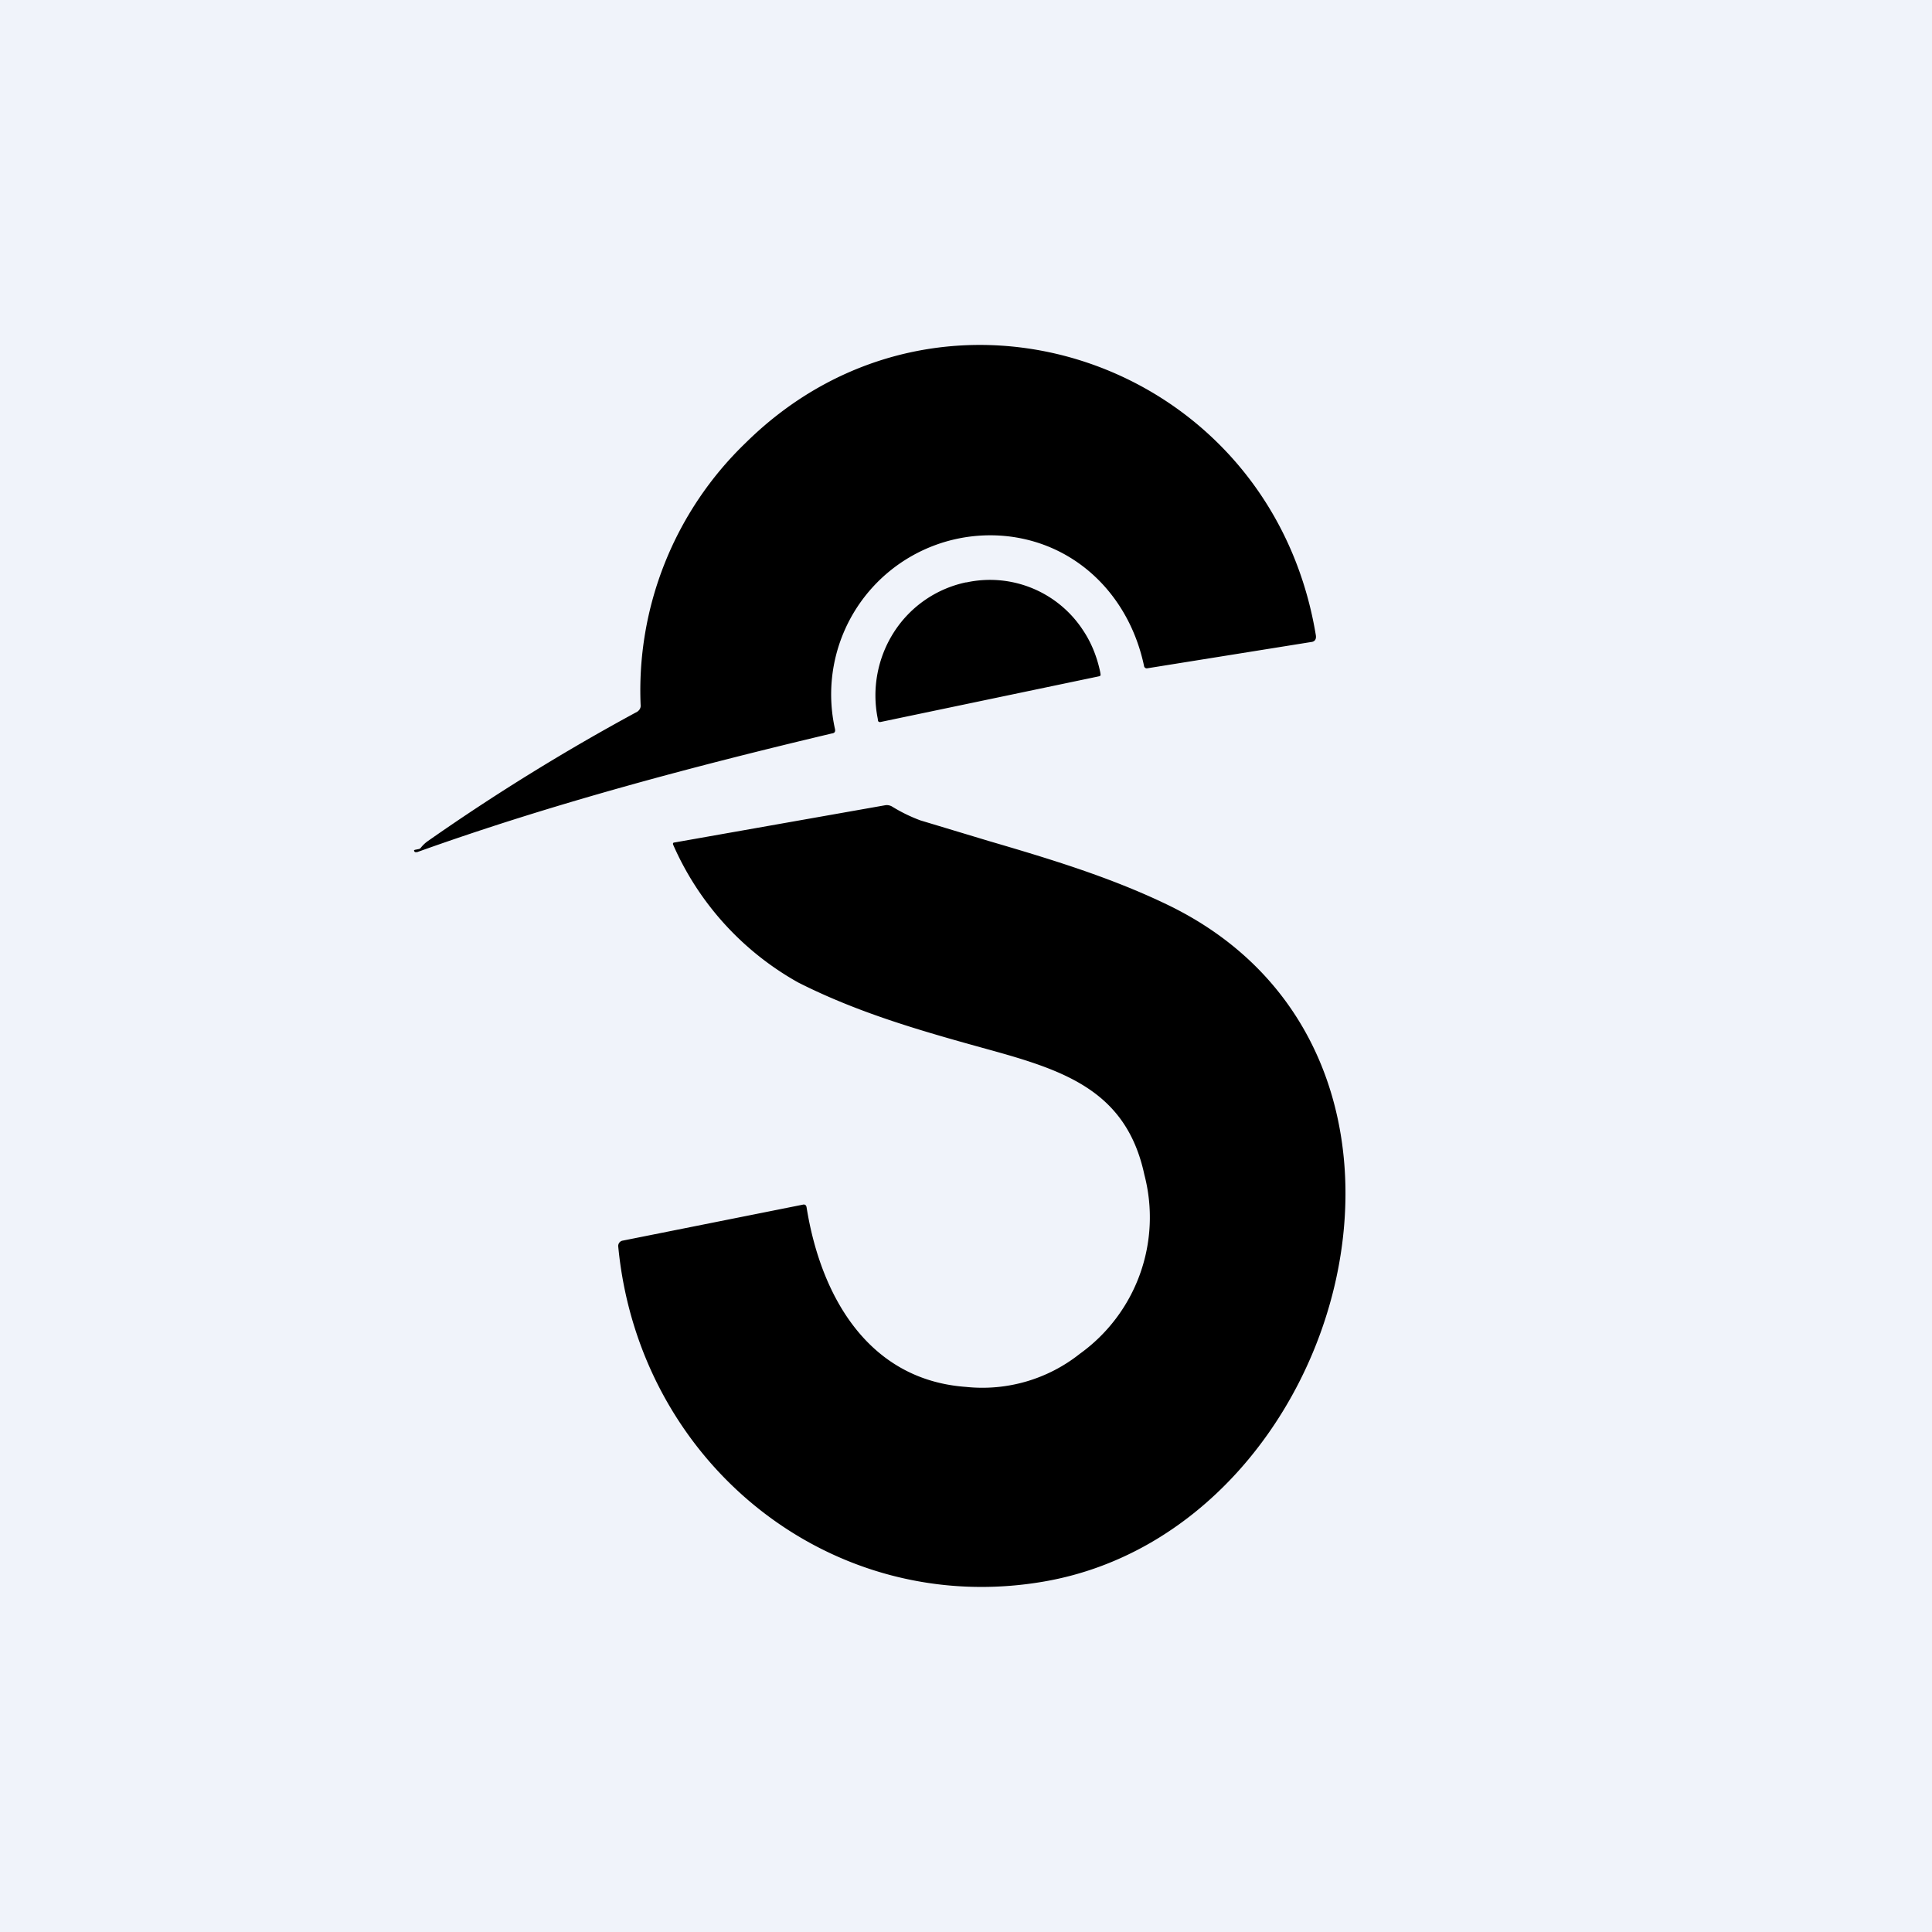
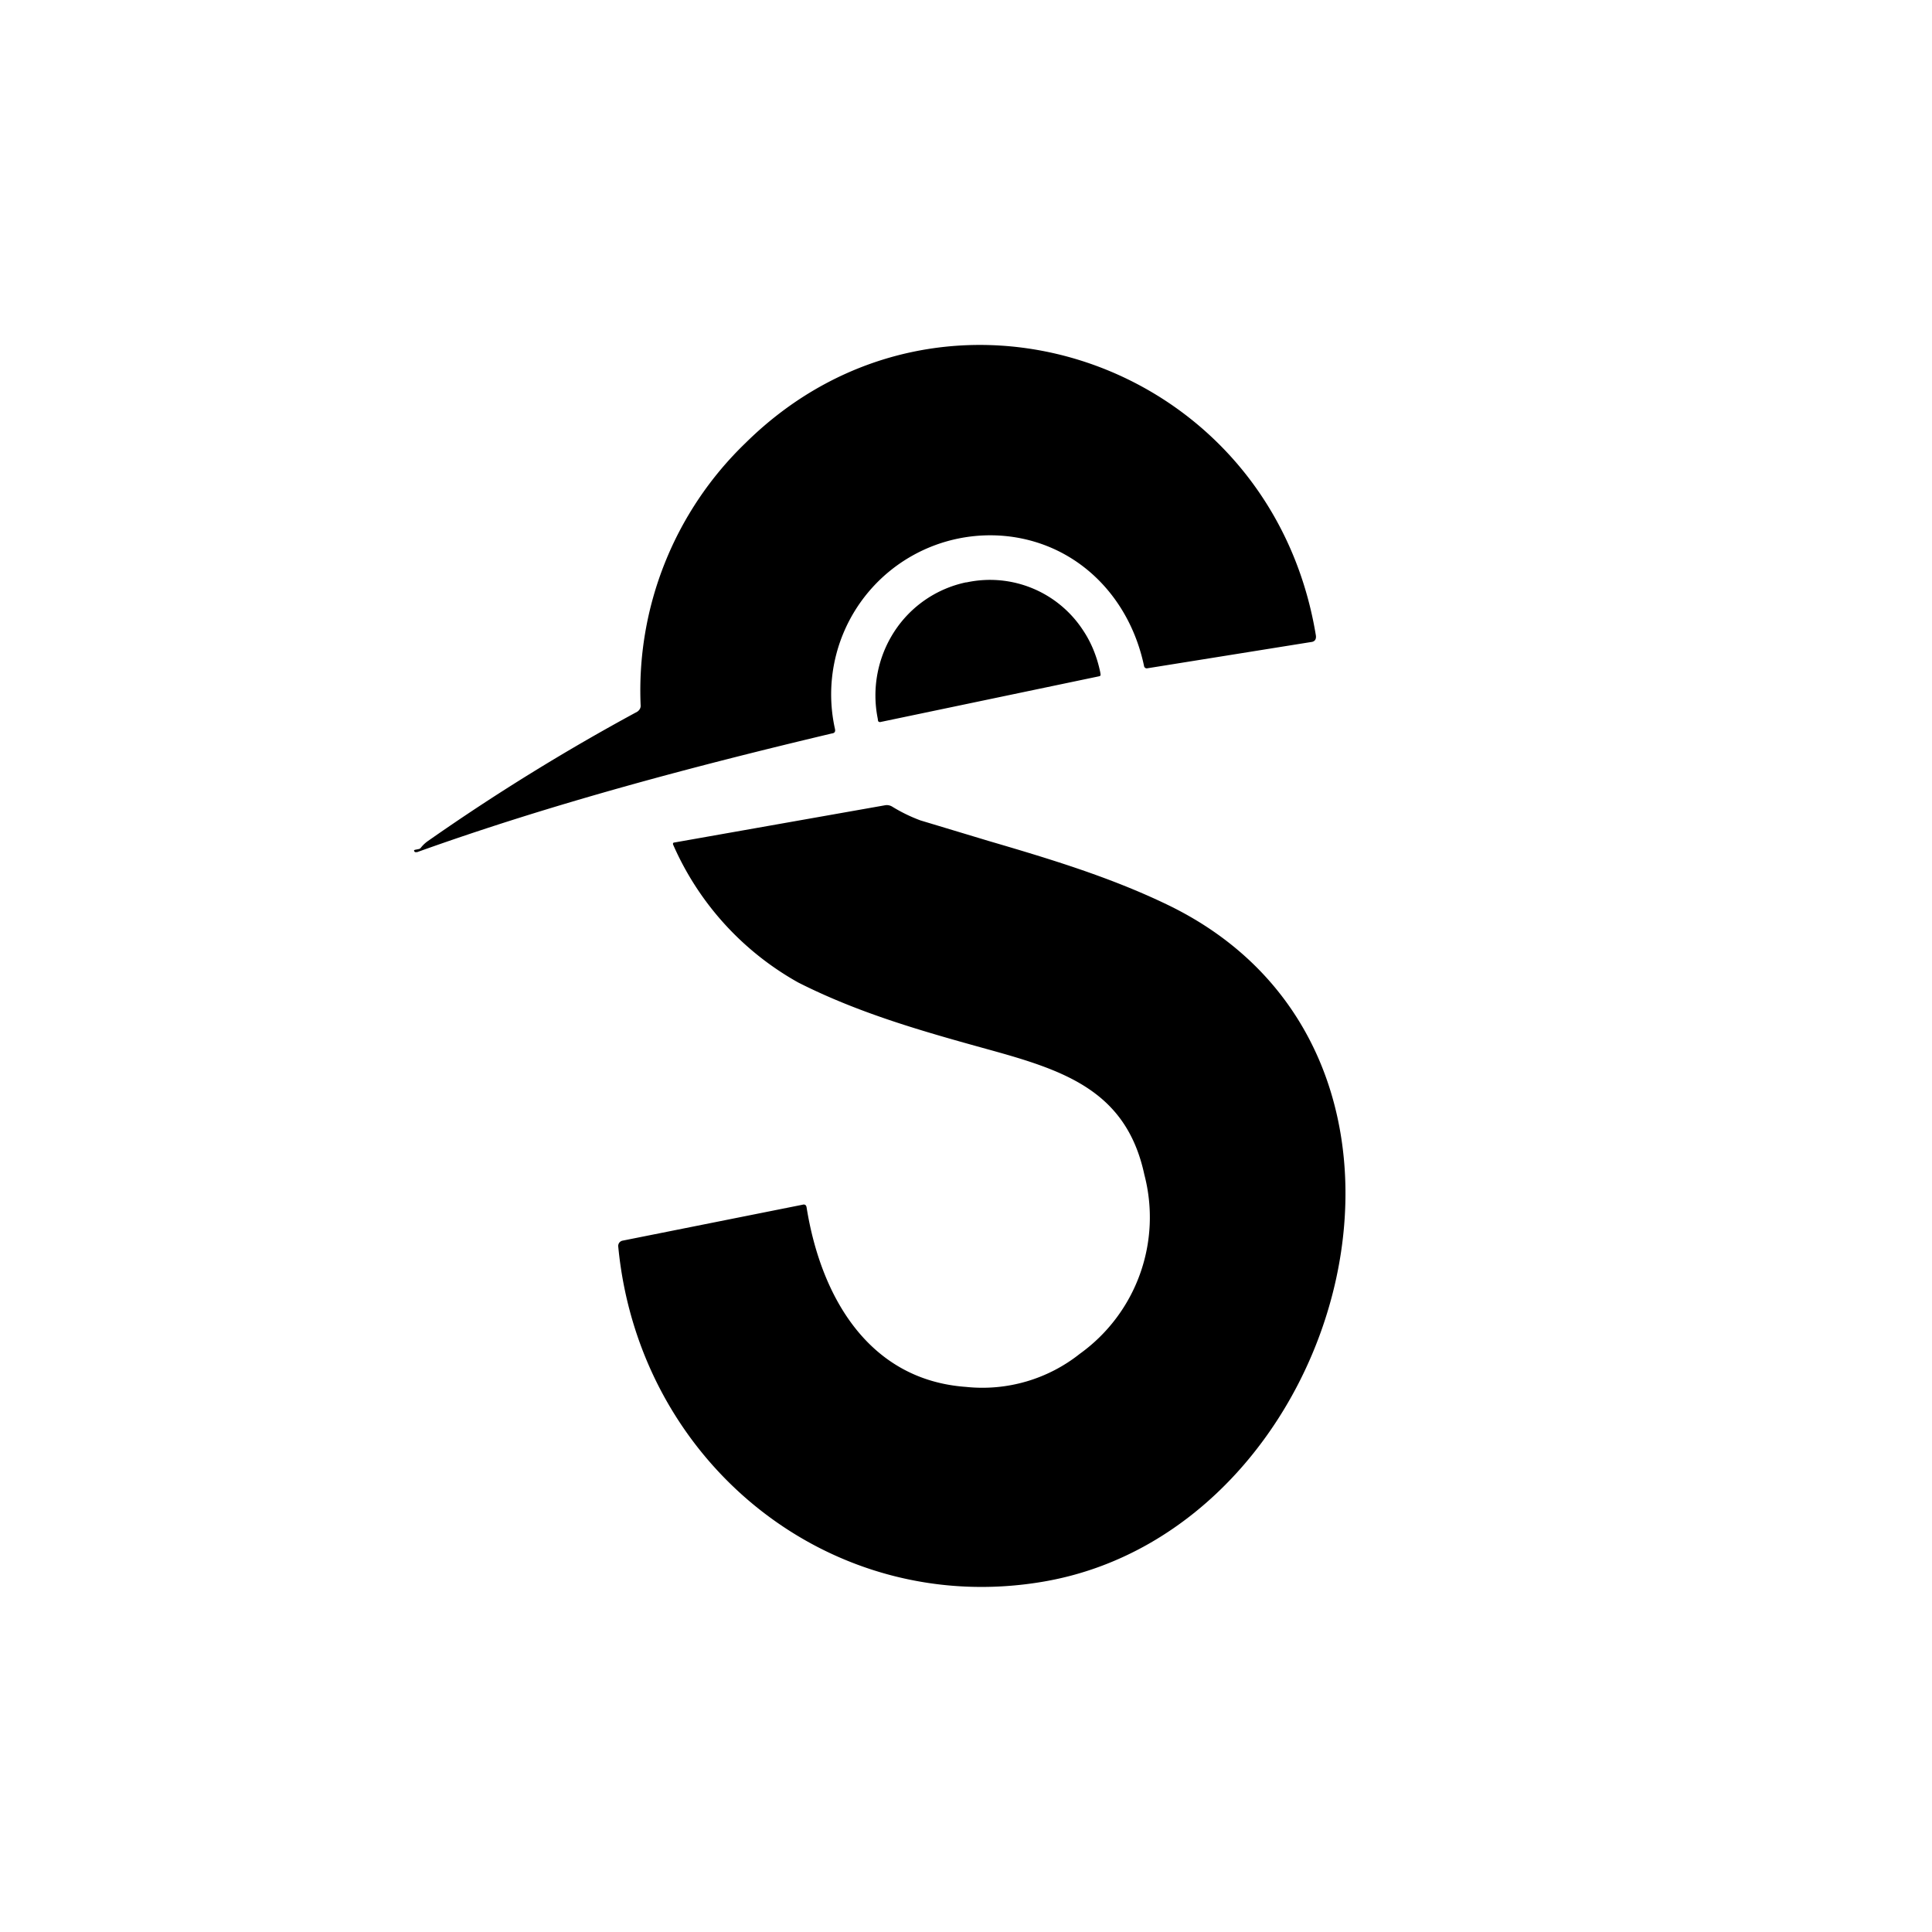
<svg xmlns="http://www.w3.org/2000/svg" width="56" height="56" viewBox="0 0 56 56">
-   <path fill="#F0F3FA" d="M0 0h56v56H0z" />
  <path d="M12.2 24.57a.95.95 0 0 1 .2-.19c1.97-1.38 4-2.63 6.07-3.75.06-.04.1-.1.1-.17a9.96 9.96 0 0 1 3.04-7.62c5.71-5.64 15.21-2.42 16.53 5.57.02.12-.03.19-.14.2l-4.74.76a.08.08 0 0 1-.1-.07c-.42-1.99-1.9-3.5-3.9-3.75a4.61 4.61 0 0 0-5.06 5.57c.02.08 0 .13-.09.14-4.04.96-8.12 2.04-12.02 3.44h-.06c-.04-.04-.04-.06.01-.07l.1-.02a.1.1 0 0 0 .06-.04Zm13.3-3.64-.03-.01a.05.05 0 0 1-.02-.03l-.01-.07a3.4 3.4 0 0 1 .48-2.51A3.29 3.29 0 0 1 28 16.88h.02a3.22 3.22 0 0 1 3.38 1.4c.24.36.4.77.49 1.2l.01.06v.04l-.03.02-6.36 1.33Zm-7.58 15.2c.6 6.3 6.19 10.78 12.35 9.71 8.8-1.53 12.56-15.29 3.56-19.62-1.66-.8-3.42-1.33-5.16-1.84l-1.99-.6a4.61 4.61 0 0 1-.82-.4.3.3 0 0 0-.2-.04l-6.11 1.08c-.04 0-.05.03-.04.06a8.46 8.46 0 0 0 3.63 4c1.78.9 3.63 1.42 5.51 1.94 2.21.61 4 1.2 4.52 3.63a4.87 4.87 0 0 1-1.87 5.19 4.54 4.54 0 0 1-3.3.96c-2.8-.2-4.2-2.58-4.62-5.2-.01-.07-.05-.1-.12-.08l-5.21 1.04a.16.16 0 0 0-.1.06.17.17 0 0 0-.03.12Z" />
</svg>